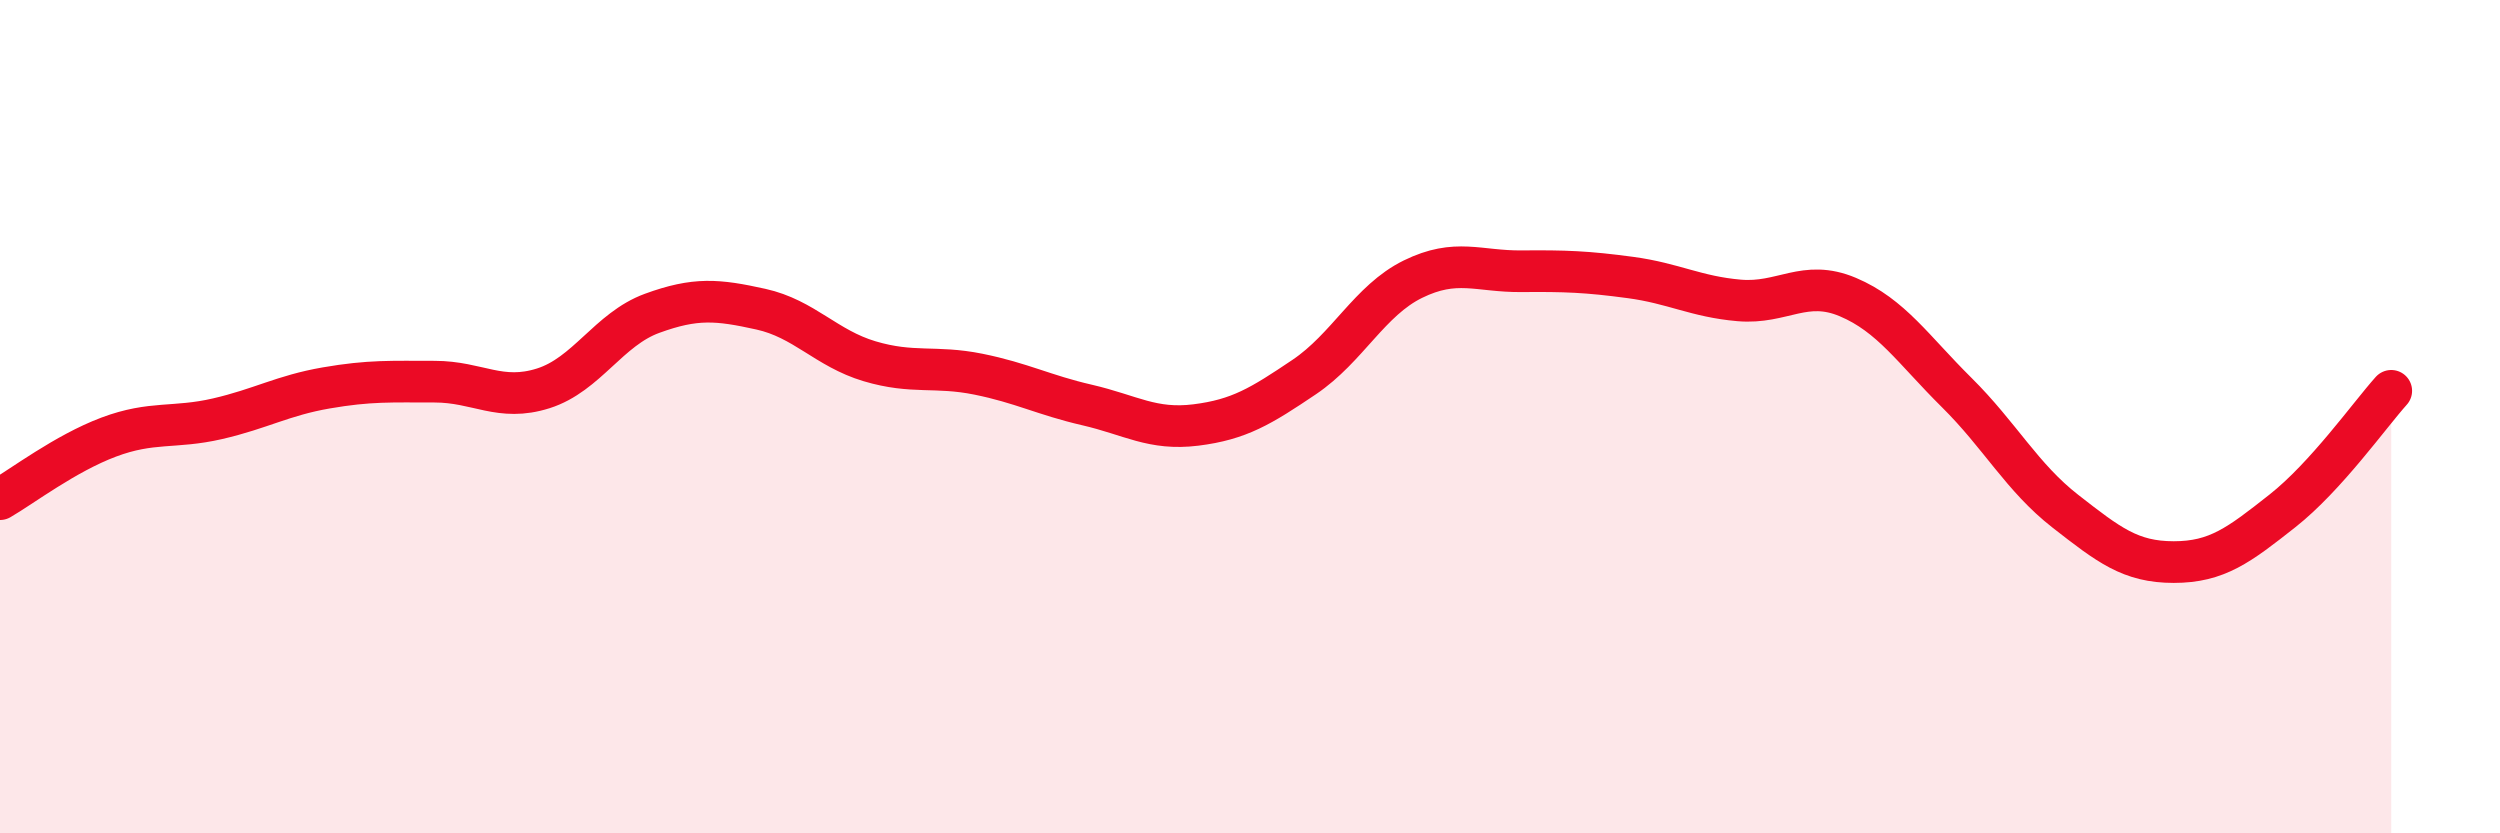
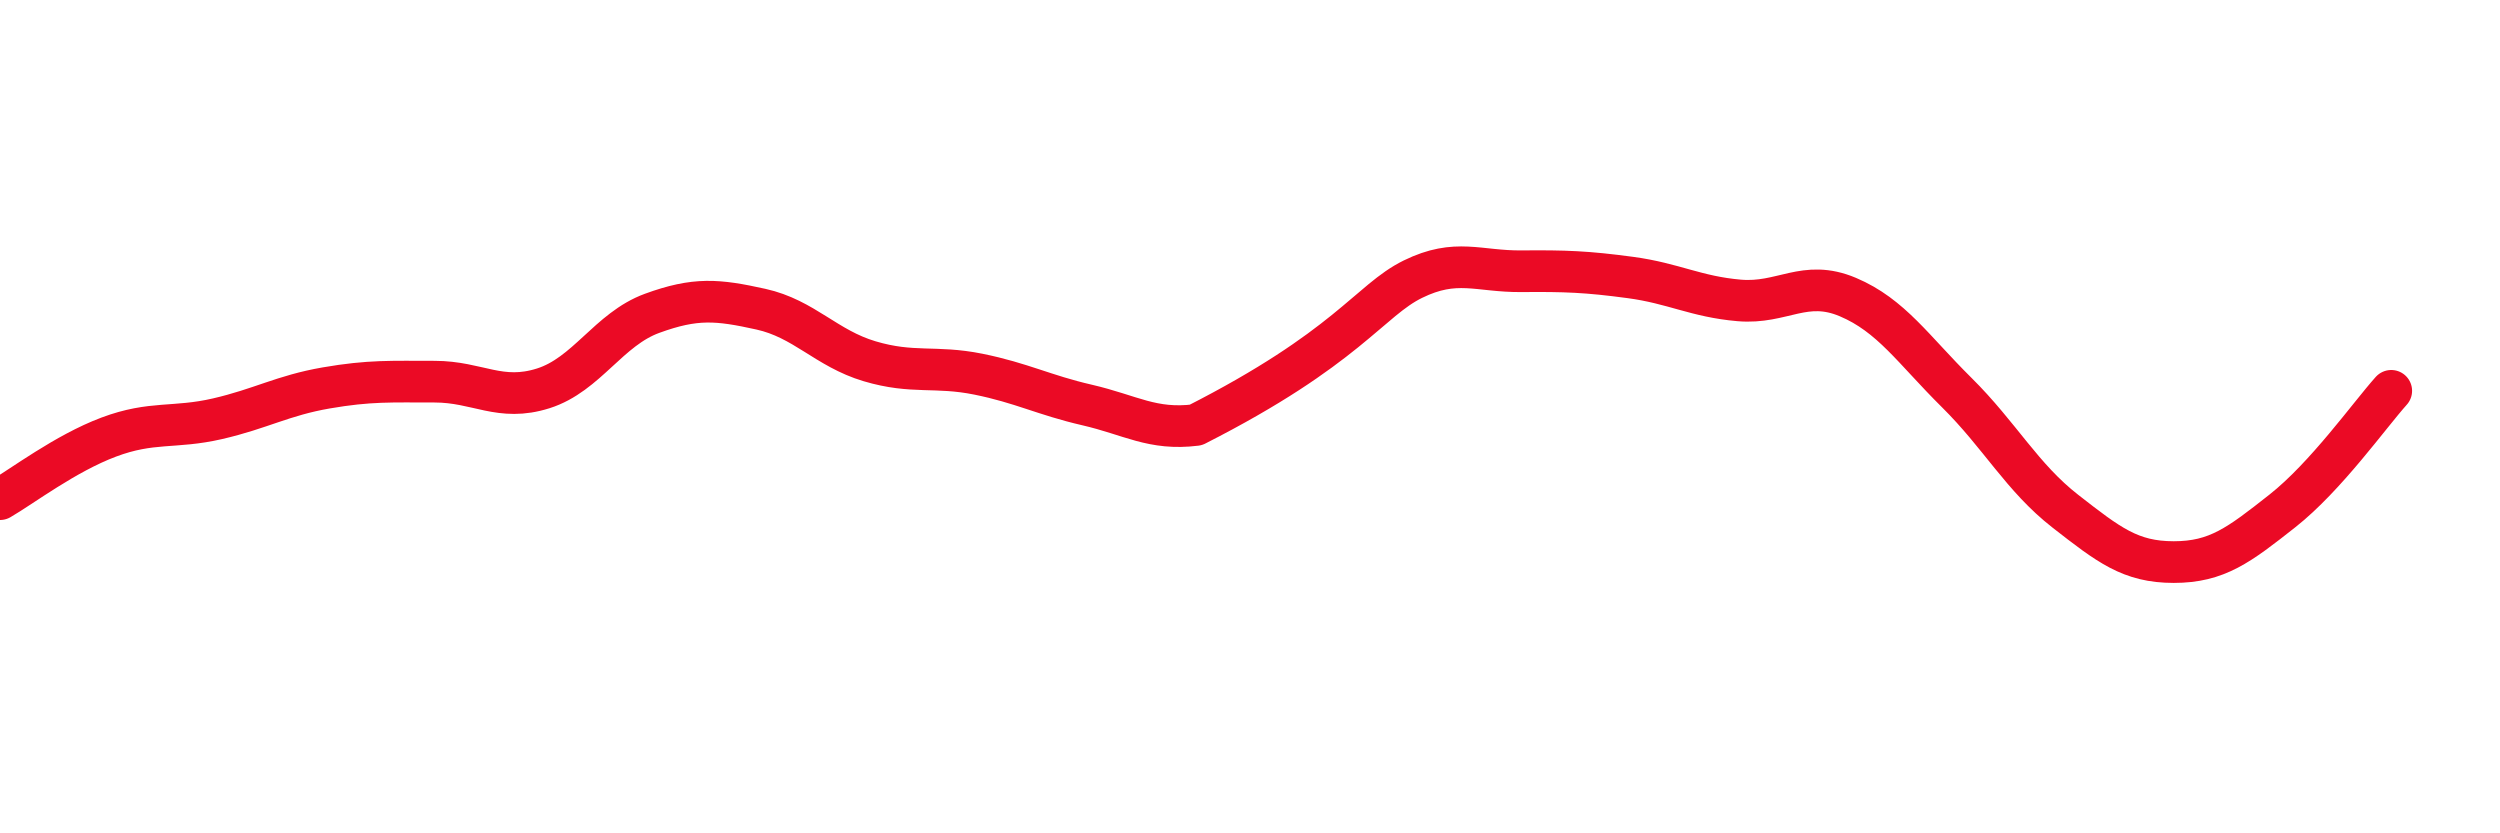
<svg xmlns="http://www.w3.org/2000/svg" width="60" height="20" viewBox="0 0 60 20">
-   <path d="M 0,11.98 C 0.52,11.68 1.57,10.88 2.61,10.49 C 3.65,10.1 4.18,10.29 5.22,10.05 C 6.26,9.81 6.79,9.49 7.83,9.31 C 8.87,9.13 9.39,9.16 10.43,9.16 C 11.47,9.16 12,9.65 13.04,9.32 C 14.08,8.99 14.61,7.9 15.65,7.52 C 16.69,7.14 17.22,7.19 18.26,7.42 C 19.3,7.65 19.83,8.36 20.87,8.67 C 21.91,8.98 22.44,8.77 23.48,8.98 C 24.52,9.19 25.05,9.48 26.09,9.72 C 27.13,9.96 27.66,10.33 28.7,10.2 C 29.74,10.07 30.26,9.75 31.3,9.05 C 32.34,8.35 32.87,7.21 33.91,6.7 C 34.95,6.19 35.48,6.52 36.52,6.51 C 37.56,6.5 38.09,6.52 39.13,6.66 C 40.17,6.8 40.7,7.12 41.74,7.21 C 42.78,7.3 43.31,6.69 44.35,7.13 C 45.39,7.57 45.92,8.39 46.96,9.42 C 48,10.45 48.53,11.46 49.57,12.27 C 50.61,13.08 51.13,13.49 52.17,13.49 C 53.21,13.49 53.74,13.08 54.78,12.26 C 55.82,11.44 56.87,9.96 57.39,9.38L57.39 20L0 20Z" fill="#EB0A25" opacity="0.1" stroke-linecap="round" stroke-linejoin="round" />
-   <path d="M 0,11.98 C 0.52,11.68 1.57,10.88 2.61,10.49 C 3.65,10.1 4.18,10.29 5.22,10.05 C 6.26,9.81 6.79,9.49 7.83,9.31 C 8.87,9.13 9.39,9.16 10.43,9.16 C 11.47,9.16 12,9.65 13.04,9.32 C 14.08,8.99 14.61,7.9 15.65,7.52 C 16.69,7.14 17.22,7.19 18.26,7.42 C 19.3,7.65 19.83,8.36 20.87,8.67 C 21.91,8.98 22.44,8.77 23.48,8.98 C 24.52,9.19 25.05,9.48 26.09,9.72 C 27.13,9.96 27.66,10.33 28.7,10.2 C 29.74,10.07 30.26,9.75 31.3,9.05 C 32.34,8.35 32.87,7.21 33.91,6.7 C 34.95,6.19 35.48,6.52 36.52,6.51 C 37.56,6.5 38.09,6.52 39.13,6.66 C 40.17,6.8 40.7,7.12 41.74,7.21 C 42.78,7.3 43.31,6.69 44.35,7.13 C 45.39,7.57 45.92,8.39 46.96,9.42 C 48,10.45 48.53,11.46 49.57,12.27 C 50.61,13.08 51.13,13.49 52.17,13.49 C 53.21,13.49 53.74,13.08 54.78,12.26 C 55.82,11.44 56.87,9.96 57.39,9.38" stroke="#EB0A25" stroke-width="1" fill="none" stroke-linecap="round" stroke-linejoin="round" />
+   <path d="M 0,11.98 C 0.52,11.68 1.57,10.88 2.61,10.49 C 3.65,10.1 4.18,10.29 5.22,10.05 C 6.26,9.81 6.79,9.49 7.83,9.31 C 8.87,9.13 9.39,9.16 10.43,9.16 C 11.47,9.16 12,9.65 13.04,9.32 C 14.08,8.99 14.61,7.9 15.65,7.52 C 16.69,7.14 17.22,7.19 18.26,7.42 C 19.3,7.65 19.83,8.36 20.87,8.67 C 21.91,8.98 22.44,8.77 23.48,8.98 C 24.52,9.19 25.05,9.48 26.09,9.72 C 27.13,9.96 27.66,10.33 28.7,10.2 C 32.34,8.35 32.87,7.21 33.91,6.7 C 34.95,6.19 35.48,6.52 36.52,6.51 C 37.56,6.5 38.09,6.52 39.13,6.66 C 40.17,6.8 40.7,7.12 41.74,7.21 C 42.78,7.3 43.31,6.69 44.35,7.13 C 45.39,7.57 45.92,8.39 46.96,9.42 C 48,10.45 48.53,11.46 49.57,12.27 C 50.61,13.08 51.13,13.49 52.17,13.49 C 53.21,13.49 53.74,13.08 54.78,12.26 C 55.82,11.44 56.87,9.96 57.39,9.38" stroke="#EB0A25" stroke-width="1" fill="none" stroke-linecap="round" stroke-linejoin="round" />
</svg>